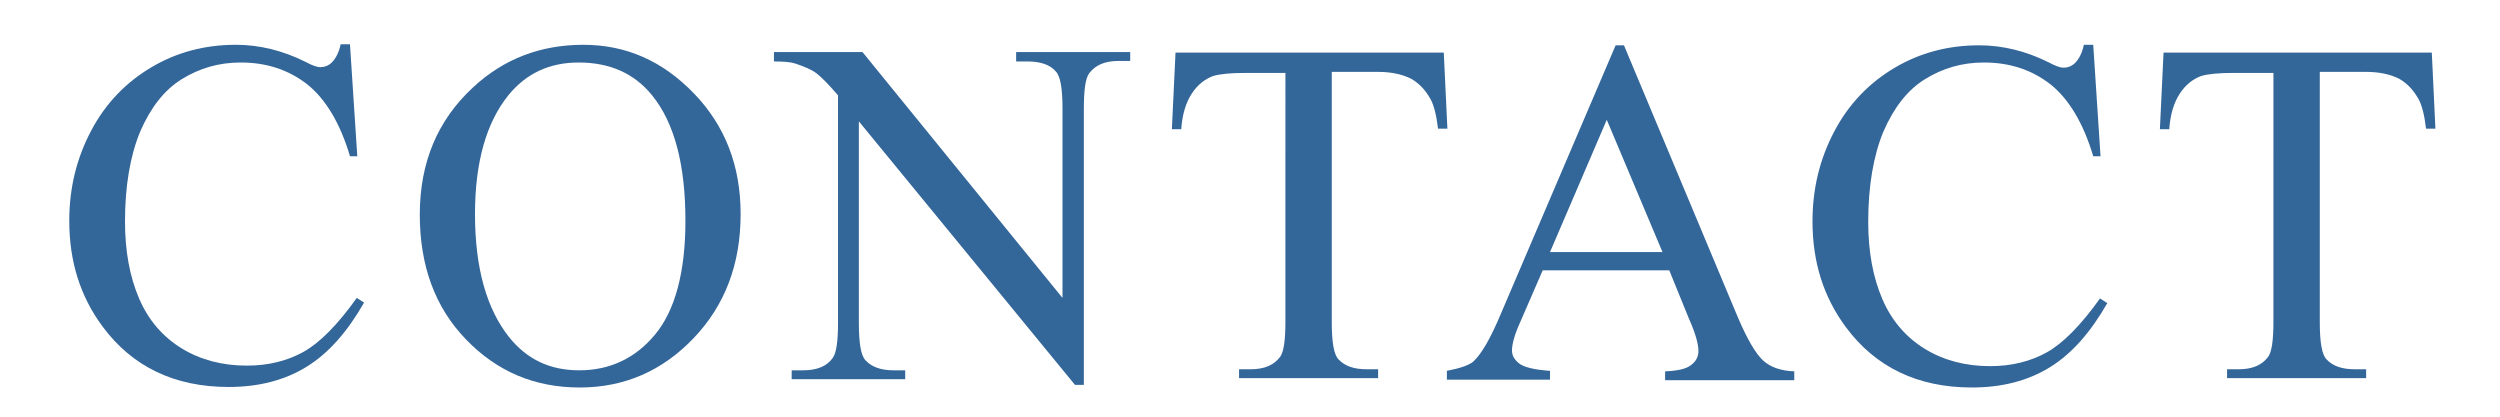
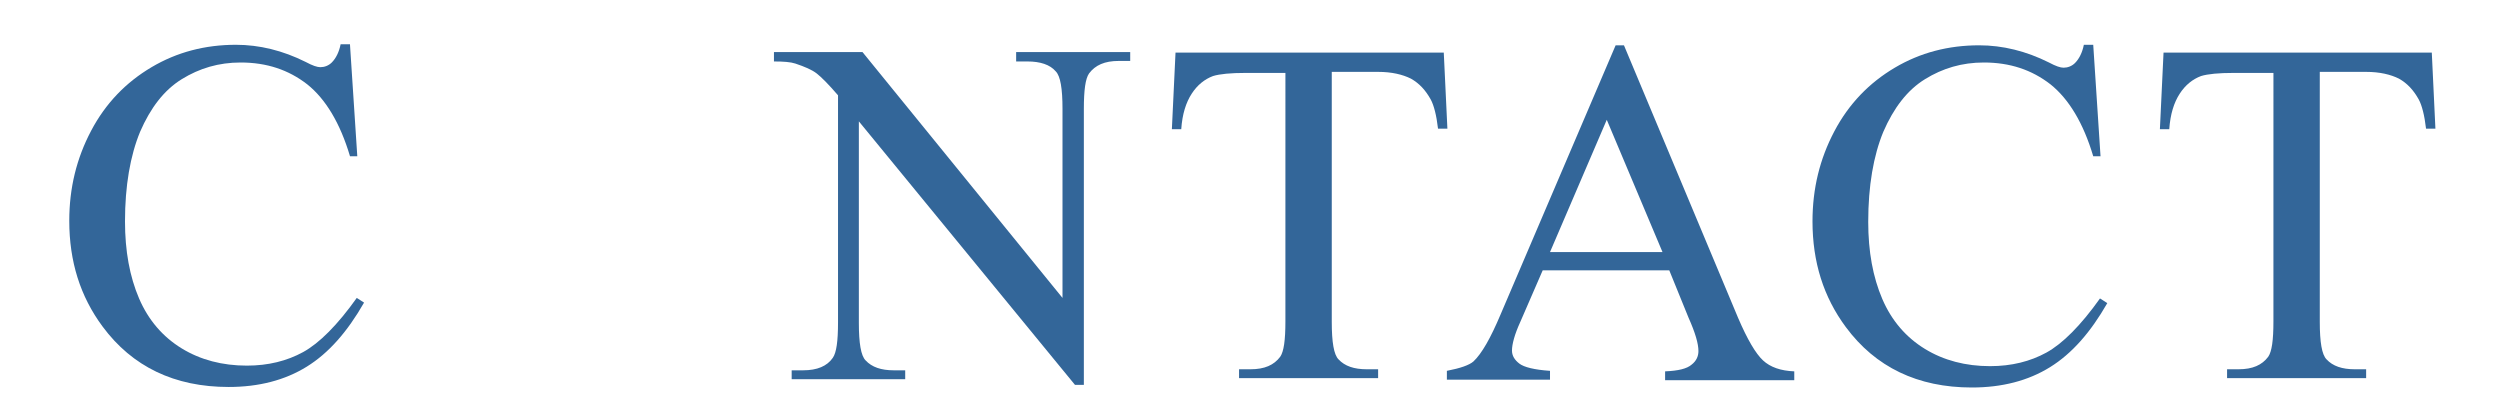
<svg xmlns="http://www.w3.org/2000/svg" version="1.1" id="レイヤー_1" x="0px" y="0px" viewBox="0 0 480 80" style="enable-background:new 0 0 480 80;" xml:space="preserve">
  <style type="text/css">
	.st0{fill:#336699;}
</style>
  <g>
    <path class="st0" d="M67.2,8.6L68.6,30h-1.4c-1.9-6.4-4.7-11-8.2-13.8c-3.6-2.8-7.8-4.2-12.8-4.2c-4.2,0-7.9,1.1-11.3,3.2   c-3.4,2.1-6,5.5-8,10.1C25,29.9,24,35.7,24,42.5c0,5.7,0.9,10.6,2.7,14.8c1.8,4.2,4.6,7.4,8.2,9.6s7.8,3.3,12.5,3.3   c4.1,0,7.7-0.9,10.8-2.6c3.1-1.7,6.6-5.2,10.3-10.4l1.4,0.9c-3.2,5.6-6.8,9.7-11,12.3c-4.2,2.6-9.2,3.9-15,3.9   c-10.4,0-18.5-3.9-24.2-11.6c-4.3-5.8-6.4-12.5-6.4-20.3c0-6.3,1.4-12,4.2-17.3c2.8-5.3,6.7-9.3,11.6-12.2   c4.9-2.9,10.3-4.3,16.2-4.3c4.5,0,9,1.1,13.4,3.3c1.3,0.7,2.2,1,2.8,1c0.8,0,1.6-0.3,2.2-0.9c0.8-0.8,1.4-2,1.7-3.5H67.2z" />
-     <path class="st0" d="M112,8.6c8.2,0,15.2,3.1,21.2,9.3c6,6.2,9,13.9,9,23.2c0,9.6-3,17.5-9,23.8c-6,6.3-13.3,9.5-21.9,9.5   c-8.7,0-15.9-3.1-21.8-9.2C83.5,59,80.6,51,80.6,41.2c0-10,3.4-18.1,10.2-24.4C96.7,11.3,103.8,8.6,112,8.6z M111.1,12   c-5.6,0-10.1,2.1-13.5,6.3c-4.2,5.2-6.4,12.8-6.4,22.8c0,10.3,2.2,18.2,6.6,23.7c3.4,4.2,7.8,6.3,13.4,6.3c5.9,0,10.8-2.3,14.6-6.9   c3.8-4.6,5.8-11.9,5.8-21.8c0-10.8-2.1-18.8-6.4-24.1C121.8,14.1,117.1,12,111.1,12z" />
    <path class="st0" d="M148.5,10h17.1L204,57.2V20.9c0-3.9-0.4-6.3-1.3-7.2c-1.1-1.3-3-1.9-5.4-1.9h-2.2V10H217v1.7h-2.2   c-2.7,0-4.5,0.8-5.7,2.4c-0.7,1-1,3.2-1,6.8v53h-1.7l-41.5-50.6V62c0,3.9,0.4,6.3,1.3,7.2c1.2,1.3,3,1.9,5.4,1.9h2.2v1.7H152v-1.7   h2.2c2.7,0,4.6-0.8,5.7-2.4c0.7-1,1-3.2,1-6.8V18.3c-1.8-2.1-3.2-3.5-4.1-4.2c-0.9-0.7-2.3-1.3-4.1-1.9c-0.9-0.3-2.3-0.4-4.1-0.4   V10z" />
    <path class="st0" d="M277.2,10l0.7,14.7h-1.8c-0.3-2.6-0.8-4.5-1.4-5.6c-1-1.8-2.2-3.1-3.8-4c-1.6-0.8-3.7-1.3-6.3-1.3h-8.9v48   c0,3.9,0.4,6.3,1.3,7.2c1.2,1.3,3,1.9,5.4,1.9h2.2v1.7h-26.7v-1.7h2.2c2.7,0,4.5-0.8,5.7-2.4c0.7-1,1-3.2,1-6.8V14h-7.6   c-2.9,0-5,0.2-6.3,0.6c-1.6,0.6-3,1.7-4.1,3.4c-1.1,1.7-1.8,3.9-2,6.8h-1.8l0.7-14.7H277.2z" />
    <path class="st0" d="M320.5,51.9h-24.3l-4.3,9.9c-1.1,2.4-1.6,4.3-1.6,5.5c0,1,0.5,1.8,1.4,2.5c0.9,0.7,2.9,1.2,5.9,1.4v1.7h-19.8   v-1.7c2.6-0.5,4.3-1.1,5.1-1.8c1.6-1.5,3.3-4.5,5.2-9l22.1-51.7h1.6l21.9,52.3c1.8,4.2,3.4,6.9,4.8,8.2s3.4,2,6,2.1v1.7h-24.8v-1.7   c2.5-0.1,4.2-0.5,5.1-1.3c0.9-0.7,1.3-1.6,1.3-2.6c0-1.4-0.6-3.5-1.9-6.4L320.5,51.9z M319.2,48.4L308.5,23l-10.9,25.4H319.2z" />
    <path class="st0" d="M401.9,8.6l1.4,21.4h-1.4c-1.9-6.4-4.7-11-8.2-13.8c-3.6-2.8-7.8-4.2-12.8-4.2c-4.2,0-7.9,1.1-11.3,3.2   s-6,5.5-8,10.1c-1.9,4.6-2.9,10.4-2.9,17.3c0,5.7,0.9,10.6,2.7,14.8c1.8,4.2,4.6,7.4,8.2,9.6s7.8,3.3,12.5,3.3   c4.1,0,7.7-0.9,10.8-2.6c3.1-1.7,6.6-5.2,10.3-10.4l1.4,0.9c-3.2,5.6-6.8,9.7-11,12.3c-4.2,2.6-9.2,3.9-15,3.9   c-10.4,0-18.5-3.9-24.2-11.6c-4.3-5.8-6.4-12.5-6.4-20.3c0-6.3,1.4-12,4.2-17.3c2.8-5.3,6.7-9.3,11.6-12.2   c4.9-2.9,10.3-4.3,16.2-4.3c4.5,0,9,1.1,13.4,3.3c1.3,0.7,2.2,1,2.8,1c0.8,0,1.6-0.3,2.2-0.9c0.8-0.8,1.4-2,1.7-3.5H401.9z" />
    <path class="st0" d="M466.9,10l0.7,14.7h-1.8c-0.3-2.6-0.8-4.5-1.4-5.6c-1-1.8-2.2-3.1-3.8-4c-1.6-0.8-3.7-1.3-6.3-1.3h-8.9v48   c0,3.9,0.4,6.3,1.3,7.2c1.2,1.3,3,1.9,5.4,1.9h2.2v1.7h-26.7v-1.7h2.2c2.7,0,4.5-0.8,5.7-2.4c0.7-1,1-3.2,1-6.8V14h-7.6   c-2.9,0-5,0.2-6.3,0.6c-1.6,0.6-3,1.7-4.1,3.4c-1.1,1.7-1.8,3.9-2,6.8h-1.8l0.7-14.7H466.9z" />
  </g>
</svg>